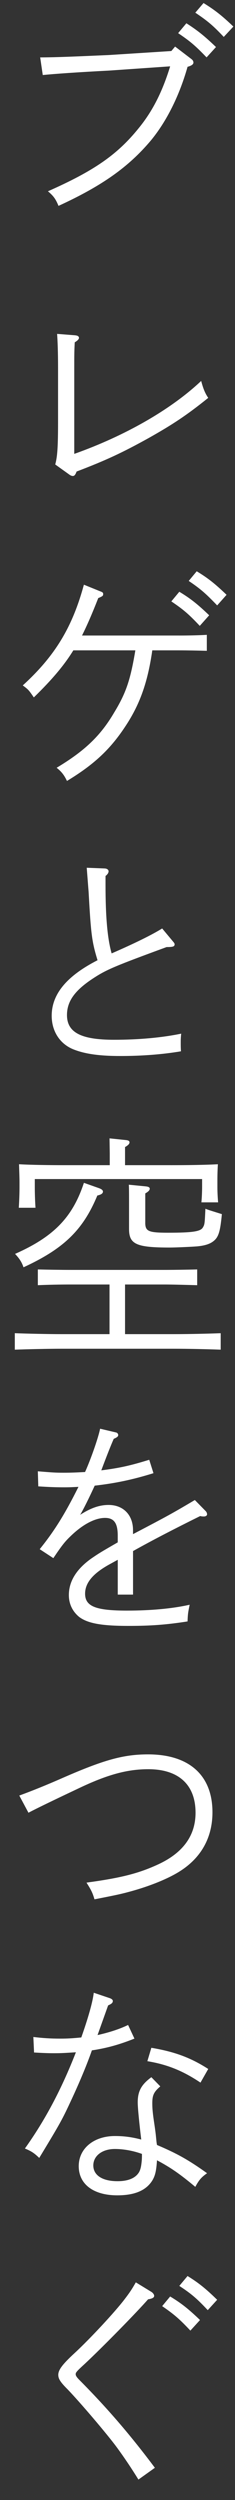
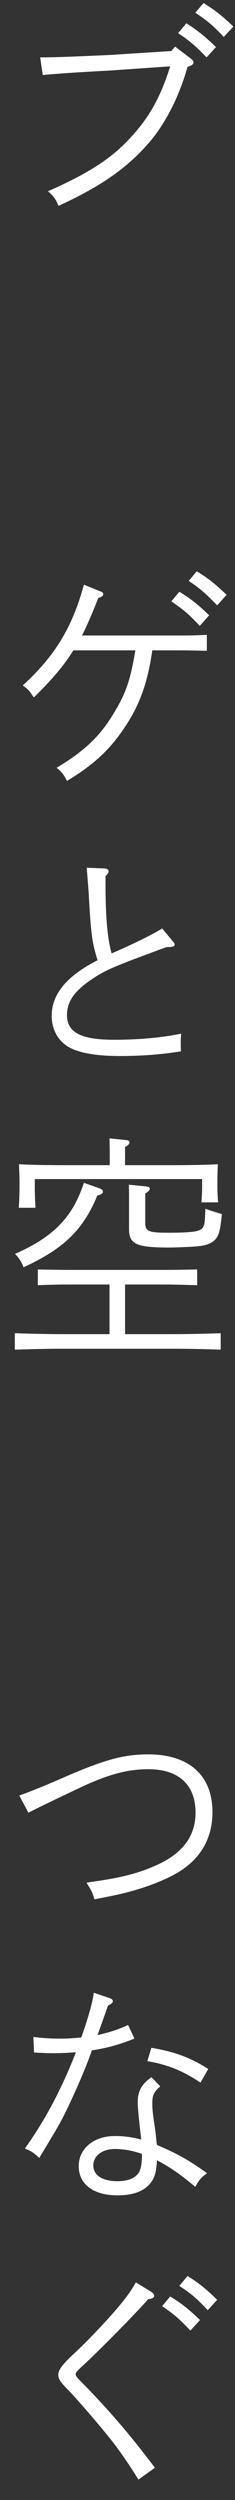
<svg xmlns="http://www.w3.org/2000/svg" id="txt" viewBox="0 0 24 255">
  <rect x="0" y="0" width="24" height="255" fill="#333333" stroke="none" />
  <path d="M17.882,4.75l1.632,1.248c.168.12.24.24.24.384,0,.168-.168.312-.6.432-.841,2.976-2.16,5.592-3.745,7.513-2.28,2.712-4.992,4.632-9.433,6.672-.288-.696-.504-1.008-1.08-1.488,4.656-2.064,7.057-3.696,9.265-6.433,1.416-1.728,2.425-3.72,3.217-6.312l-6.217.432c-3.24.168-5.616.336-6.793.456l-.264-1.8c1.584,0,3.721-.096,7.009-.24l6.385-.408.384-.456ZM19.034,2.374c1.128.72,1.848,1.296,3.024,2.424l-.961,1.056c-1.128-1.176-1.655-1.632-2.904-2.472l.841-1.008ZM20.786.31c1.128.696,1.872,1.272,3.048,2.4l-.983,1.056c-1.104-1.176-1.656-1.632-2.904-2.472l.84-.984Z" fill="#fff" />
-   <path d="M5.641,47.376c.216-.792.288-1.704.288-4.464v-5.257c0-1.848-.048-2.88-.096-3.6l1.824.144c.288.024.407.12.407.264,0,.12-.119.264-.432.456-.048.984-.048,1.248-.048,2.736v8.641c5.208-1.848,9.889-4.537,12.961-7.441.216.816.408,1.272.72,1.728-2.208,1.776-3.624,2.712-6.096,4.104-2.641,1.464-4.32,2.256-7.345,3.408-.12.312-.216.456-.385.456-.096,0-.239-.048-.359-.144l-1.44-1.032Z" fill="#fff" />
  <path d="M18.313,64.823c.912,0,2.112-.024,2.809-.072v1.632c-.72-.024-2.04-.048-2.809-.048h-2.76c-.48,3.336-1.296,5.592-2.832,7.873-1.536,2.304-3.192,3.816-5.881,5.448-.312-.648-.576-.96-1.056-1.344,2.88-1.729,4.488-3.265,5.88-5.641,1.225-2.016,1.656-3.336,2.16-6.336h-6.336c-.912,1.488-2.137,2.952-4.033,4.8-.527-.768-.552-.792-1.128-1.224,3.289-3,5.064-5.929,6.241-10.273l1.656.672c.264.096.312.144.312.288,0,.168-.048.216-.504.408q-.888,2.28-1.656,3.816h9.937ZM18.313,60.358c1.152.696,1.872,1.272,3.049,2.4l-.96,1.08c-1.104-1.176-1.656-1.656-2.904-2.496l.815-.984ZM20.09,58.27c1.152.696,1.872,1.272,3.049,2.4l-.961,1.08c-1.128-1.176-1.655-1.656-2.904-2.496l.816-.984Z" fill="#fff" />
  <path d="M10.777,90.286c0,3.192.191,5.449.624,6.96q3.576-1.56,5.16-2.544l1.08,1.296c.145.168.192.24.192.312,0,.24-.168.288-.816.288-5.16,1.896-6.097,2.28-7.393,3.12-1.944,1.249-2.784,2.376-2.784,3.816,0,1.776,1.44,2.521,4.801,2.521,2.544,0,4.896-.216,6.864-.624-.048.432-.048.648-.048.936,0,.264,0,.456.023.864-1.848.312-3.936.48-6.192.48-2.16,0-3.624-.216-4.776-.672-1.392-.552-2.232-1.848-2.232-3.432,0-2.208,1.536-4.057,4.681-5.665-.576-1.896-.672-2.616-.912-6.985-.072-.888-.072-.936-.191-2.448l1.824.072c.216,0,.407.12.407.288,0,.144-.096.312-.312.48v.936Z" fill="#fff" />
  <path d="M11.186,131.016h-3.961c-1.008,0-2.352.024-3.36.072v-1.608c.937.024,2.305.048,3.36.048h9.553c.96,0,2.521-.024,3.36-.048v1.608c-.888-.024-2.448-.072-3.36-.072h-4.008v5.064h4.992c1.512,0,3.553-.048,4.776-.096v1.68c-1.272-.048-3.312-.096-4.776-.096H6.289c-1.32,0-3.48.048-4.776.096v-1.68c1.248.048,3.408.096,4.776.096h4.896v-5.064ZM10.129,121.199c.265.096.384.216.384.336,0,.192-.168.312-.575.408-1.465,3.528-3.433,5.424-7.537,7.32-.168-.504-.408-.888-.864-1.368,3.961-1.752,5.881-3.744,7.033-7.249l1.56.552ZM17.474,118.846c1.656,0,3.528-.024,4.776-.096-.048.864-.048,1.32-.048,1.848v.48c0,.456.024.984.072,1.56h-1.704c.048-.504.071-1.152.071-1.56v-.816H3.553v.816c0,.552.023,1.416.072,2.112h-1.705c.049-.792.072-1.488.072-2.112v-.48c0-.528-.023-.984-.048-1.848,1.225.072,3.12.096,4.753.096h4.512v-1.2l-.023-1.536,1.607.168c.312.024.433.096.433.24s-.12.288-.456.48v1.848h4.704ZM14.834,124.703c0,.888.312,1.032,2.328,1.032,2.472,0,3.312-.12,3.552-.528.192-.312.192-.384.265-1.92.264.12.84.288,1.68.552-.168,1.776-.336,2.352-.864,2.76-.359.288-.888.456-1.656.528-.624.048-2.208.12-2.808.12-3.408,0-4.152-.336-4.152-1.896v-2.977q0-1.272-.024-1.536l1.704.168c.288.024.433.096.433.24s-.12.288-.456.48v2.977Z" fill="#fff" />
-   <path d="M13.585,156.479c3.48-1.824,4.009-2.112,6.313-3.48l1.104,1.128c.096.096.145.216.145.336s-.145.216-.312.216c-.096,0-.24,0-.384-.048-2.616,1.296-4.896,2.472-6.865,3.576v4.44h-1.56v-3.552q-.264.144-.696.384c-1.8.96-2.64,1.944-2.64,3.072,0,1.296,1.08,1.728,4.271,1.728,2.377,0,4.608-.192,6.409-.6-.168.792-.192,1.008-.216,1.704-2.16.336-3.721.456-6.049.456-2.761,0-4.152-.264-5.017-.912-.672-.552-1.056-1.32-1.056-2.232,0-1.392.768-2.64,2.28-3.72.768-.528.96-.648,2.712-1.656v-.696c0-1.272-.384-1.8-1.296-1.8-1.009,0-2.257.648-3.48,1.824-.601.576-.864.888-1.801,2.28l-1.392-.912c1.512-1.872,2.568-3.576,3.96-6.36-.479.024-.815.048-1.416.048-.936,0-1.536-.024-2.688-.096l-.048-1.536c1.513.12,1.729.144,2.664.144.721,0,1.272-.024,2.161-.072.624-1.392,1.367-3.552,1.536-4.417l1.632.384c.12.024.216.144.216.264,0,.144-.12.24-.456.384q-.408.912-1.272,3.216c1.873-.24,2.953-.48,4.896-1.08l.433,1.368c-2.16.672-3.912,1.032-6.001,1.272-.552,1.2-1.152,2.424-1.488,2.976,1.08-.696,1.969-1.008,2.904-1.008,1.513,0,2.496,1.032,2.496,2.568v.408Z" fill="#fff" />
  <path d="M1.969,183.143q2.04-.744,4.488-1.824c4.176-1.824,6.168-2.376,8.664-2.376,4.201,0,6.577,2.136,6.577,5.904,0,2.496-1.08,4.537-3.192,5.929-1.225.816-3.288,1.656-5.496,2.232-.792.216-1.656.384-3.36.72-.192-.648-.312-.912-.816-1.704,3.528-.48,5.328-.936,7.345-1.872,2.521-1.176,3.792-2.928,3.792-5.257,0-2.856-1.728-4.44-4.824-4.44-2.16,0-4.2.552-7.2,1.992q-3.864,1.824-5.041,2.448l-.936-1.752Z" fill="#fff" />
  <path d="M11.209,203.806c.192.072.312.168.312.288,0,.192-.12.288-.48.456l-1.08,3.024c1.176-.264,2.232-.6,3.12-1.032l.648,1.392c-1.512.6-2.761.96-4.345,1.2-.479,1.368-1.151,3-1.992,4.825-1.08,2.328-1.151,2.448-3.384,6.145-.504-.48-.769-.672-1.464-.96,2.04-2.856,3.72-6,5.208-9.816-1.152.072-1.44.096-2.256.096-.673,0-1.104-.024-2.017-.072l-.072-1.584c1.009.12,1.753.168,2.736.168.721,0,1.177-.024,2.16-.12.721-2.041,1.177-3.672,1.272-4.561l1.632.552ZM16.37,212.807c-.673.576-.816.912-.816,1.728,0,.576.048,1.056.216,2.161.096.672.12.816.192,1.56q.023.288.071.528c2.041.864,3.24,1.536,5.113,2.88-.576.408-.816.672-1.2,1.392-1.608-1.344-2.521-1.968-3.913-2.712-.071,1.104-.191,1.584-.479,2.064-.648,1.032-1.824,1.512-3.576,1.512-2.425,0-3.937-1.128-3.937-2.977,0-1.8,1.536-3.072,3.696-3.072.888,0,1.704.096,2.688.36-.192-1.584-.36-3.241-.36-3.792,0-1.152.384-1.824,1.393-2.568l.912.936ZM11.737,219.191c-1.296,0-2.208.696-2.208,1.68,0,1.008.936,1.608,2.472,1.608,1.08,0,1.849-.312,2.208-.936.145-.264.217-.6.265-1.128.023-.24.023-.48.023-.72-.863-.312-1.848-.504-2.76-.504ZM15.458,208.871c2.424.408,4.056,1.032,5.808,2.16l-.792,1.392c-1.752-1.176-3.36-1.848-5.424-2.185l.408-1.368Z" fill="#fff" />
  <path d="M15.481,233.782c.145.096.264.264.264.384,0,.192-.191.288-.624.36-1.176,1.344-4.584,4.824-6.456,6.576-.816.744-.937.888-.937,1.056s.12.336.433.648c2.88,2.904,5.232,5.664,7.656,8.904l-1.68,1.2c-.648-1.056-1.465-2.28-2.208-3.288-.984-1.344-3.769-4.608-5.017-5.905-.744-.744-.96-1.08-.96-1.488,0-.504.432-1.08,1.656-2.208,1.584-1.464,4.128-4.2,5.112-5.496.552-.72.768-1.056,1.151-1.729l1.608.984ZM17.378,234.238c1.152.696,1.872,1.272,3.048,2.4l-.983,1.08c-1.104-1.176-1.656-1.656-2.881-2.496l.816-.984ZM19.154,232.15c1.128.696,1.872,1.296,3.023,2.424l-.96,1.056c-1.104-1.176-1.656-1.656-2.904-2.472l.841-1.008Z" fill="#fff" />
</svg>